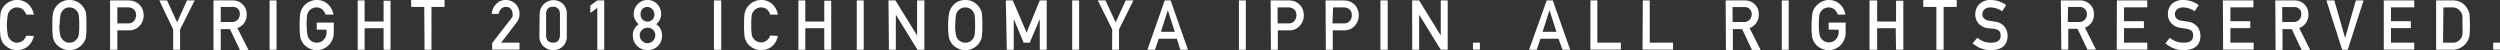
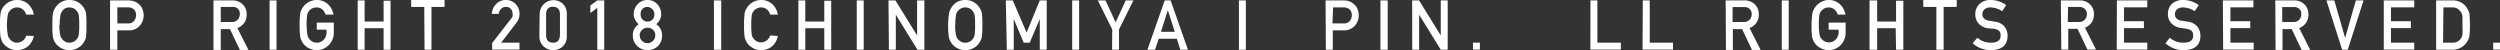
<svg xmlns="http://www.w3.org/2000/svg" viewBox="0 0 360.92 7.24">
  <rect x="0" y="0" width="360.92" height="7.24" fill="#333333" stroke="none" />
  <defs>
    <style>.cls-1{fill:#fff;}</style>
  </defs>
  <title>アセット 40</title>
  <g id="レイヤー_2" data-name="レイヤー 2">
    <g id="レイヤー_1-2" data-name="レイヤー 1">
      <path class="cls-1" d="M4.89,5.19A2.7,2.7,0,0,1,4,6.71a2.43,2.43,0,0,1-1.56.53,2.4,2.4,0,0,1-1.35-.41A2.38,2.38,0,0,1,.3,6L.17,5.65a2.28,2.28,0,0,1-.1-.38A12,12,0,0,1,0,3.62,11.83,11.83,0,0,1,.07,2,2.08,2.08,0,0,1,.3,1.28,2.48,2.48,0,0,1,1.11.4,2.32,2.32,0,0,1,2.46,0,2.31,2.31,0,0,1,4.09.61a2.75,2.75,0,0,1,.8,1.5H3.78a1.57,1.57,0,0,0-.47-.74,1.37,1.37,0,0,0-.85-.3,1.33,1.33,0,0,0-.63.16,1.31,1.31,0,0,0-.44.36,1.15,1.15,0,0,0-.27.59A8.86,8.86,0,0,0,1,3.62,8.48,8.48,0,0,0,1.12,5a1.11,1.11,0,0,0,.27.6A1.2,1.2,0,0,0,1.83,6a1.14,1.14,0,0,0,.63.16,1.4,1.4,0,0,0,1.32-1Z" />
      <path class="cls-1" d="M7.56,3.62A12.1,12.1,0,0,1,7.63,2a2.16,2.16,0,0,1,.23-.68A2.54,2.54,0,0,1,8.67.4,2.32,2.32,0,0,1,10,0,2.42,2.42,0,0,1,11.4.4a2.38,2.38,0,0,1,.78.88,1.56,1.56,0,0,1,.24.68,14.44,14.44,0,0,1,.06,1.66,14.59,14.59,0,0,1-.06,1.65,1.65,1.65,0,0,1-.24.69,2.28,2.28,0,0,1-.78.87A2.5,2.5,0,0,1,10,7.24,2.5,2.5,0,0,1,7.86,6l-.13-.31a2.28,2.28,0,0,1-.1-.38A12,12,0,0,1,7.56,3.62Zm1,0A8.84,8.84,0,0,0,8.68,5a1.28,1.28,0,0,0,.27.6A1.2,1.2,0,0,0,9.39,6a1.16,1.16,0,0,0,.63.16,1.32,1.32,0,0,0,1.07-.52,1.29,1.29,0,0,0,.28-.6,10.26,10.26,0,0,0,.07-1.42,10.73,10.73,0,0,0-.07-1.44,1.35,1.35,0,0,0-.28-.59,1.34,1.34,0,0,0-.42-.36A1.45,1.45,0,0,0,10,1.07a1.36,1.36,0,0,0-.63.16A1.31,1.31,0,0,0,9,1.59a1.34,1.34,0,0,0-.27.59A9.23,9.23,0,0,0,8.61,3.62Z" />
      <path class="cls-1" d="M15.89.06h2.5a3.36,3.36,0,0,1,.79.08A2,2,0,0,1,20,.56a1.77,1.77,0,0,1,.53.68,2.32,2.32,0,0,1,.21,1,2.23,2.23,0,0,1-.54,1.44,2,2,0,0,1-1.62.7H16.94V7.18H15.89Zm1.05,3.32h1.55A1,1,0,0,0,19.36,3a1.21,1.21,0,0,0,.28-.78,1.42,1.42,0,0,0-.11-.61,1,1,0,0,0-.33-.35,1.36,1.36,0,0,0-.75-.2H16.94Z" />
-       <path class="cls-1" d="M25,4.25,23,.06h1.11l1.46,3.16L27,.06h1.11L26,4.25V7.18H25Z" />
      <path class="cls-1" d="M30.82.06h2.7a2,2,0,0,1,1.4.47,1.91,1.91,0,0,1,.69,1.52,2,2,0,0,1-1.34,2l1.6,3.16H34.63l-1.43-3H31.87v3H30.82Zm1.05,3.12h1.58a1.12,1.12,0,0,0,.88-.35A1.17,1.17,0,0,0,34.62,2a.94.94,0,0,0-.35-.8A1.13,1.13,0,0,0,33.51,1H31.87Z" />
      <path class="cls-1" d="M38.92.06h1V7.18h-1Z" />
      <path class="cls-1" d="M45.73,3.26h2.46V4.71a2.59,2.59,0,0,1-.71,1.79,2.45,2.45,0,0,1-3.11.33,2.26,2.26,0,0,1-.8-.87c0-.11-.1-.21-.14-.31a1.63,1.63,0,0,1-.09-.38,11.46,11.46,0,0,1-.08-1.65A11.33,11.33,0,0,1,43.34,2a1.87,1.87,0,0,1,.23-.68A2.41,2.41,0,0,1,45.73,0a2.3,2.3,0,0,1,1.62.61,2.69,2.69,0,0,1,.8,1.5H47a1.69,1.69,0,0,0-.46-.74,1.36,1.36,0,0,0-1.49-.14,1.31,1.31,0,0,0-.44.36,1.34,1.34,0,0,0-.27.59,9.23,9.23,0,0,0-.07,1.44A8.84,8.84,0,0,0,44.38,5a1.34,1.34,0,0,0,.71,1,1.19,1.19,0,0,0,.64.16,1.29,1.29,0,0,0,1-.43,1.46,1.46,0,0,0,.41-1.08V4.28H45.73Z" />
      <path class="cls-1" d="M55.38,4.07H52.64V7.18h-1V.06h1V3.11h2.74v-3h1V7.18h-1Z" />
      <path class="cls-1" d="M61.25,1H59.36v-1h4.82V1H62.29V7.18h-1Z" />
      <path class="cls-1" d="M71.05,6.22l2.7-3.48A1.31,1.31,0,0,0,74,2.35,2,2,0,0,0,74,2a1.1,1.1,0,0,0-.24-.7.87.87,0,0,0-.71-.3.92.92,0,0,0-.68.26A1.22,1.22,0,0,0,72,2h-1A2.21,2.21,0,0,1,71.63.58,1.84,1.84,0,0,1,73,0a1.94,1.94,0,0,1,1.45.59A2,2,0,0,1,75,2a2,2,0,0,1-.42,1.25L72.35,6.16H75v1H71.05Z" />
      <path class="cls-1" d="M77.91,2A2,2,0,0,1,81.24.53a2,2,0,0,1,.59,1.52V5.19a1.93,1.93,0,0,1-2,2.05,2,2,0,0,1-1.35-.54,2,2,0,0,1-.61-1.51Zm2.93.07c0-.72-.34-1.08-1-1.09s-1,.37-1,1.09v3c0,.72.33,1.08,1,1.09s.95-.37,1-1.09Z" />
      <path class="cls-1" d="M86.23,1.13l-1,.75V.79l1-.73h1V7.18h-1Z" />
      <path class="cls-1" d="M91.36,5.1a1.87,1.87,0,0,1,.84-1.6,2.18,2.18,0,0,1-.5-.64,1.49,1.49,0,0,1-.21-.8A2,2,0,0,1,92.08.59,1.84,1.84,0,0,1,93.47,0a1.87,1.87,0,0,1,1.41.59,2.07,2.07,0,0,1,.57,1.47,1.69,1.69,0,0,1-.19.8,2.66,2.66,0,0,1-.52.64,1.87,1.87,0,0,1,.84,1.6A2.09,2.09,0,0,1,95,6.64a2.15,2.15,0,0,1-1.5.6A2.1,2.1,0,0,1,91.36,5.1Zm1,0a1.06,1.06,0,0,0,.34.8,1,1,0,0,0,.78.33,1.13,1.13,0,0,0,1.12-1.13,1.07,1.07,0,0,0-.33-.81A1.13,1.13,0,0,0,93.47,4a1.1,1.1,0,0,0-.78.32A1.08,1.08,0,0,0,92.35,5.09Zm.13-3a.94.94,0,0,0,.31.75,1,1,0,0,0,.68.27,1,1,0,0,0,.69-.27.93.93,0,0,0,.3-.75,1,1,0,0,0-.3-.77A1,1,0,0,0,93.47,1a1,1,0,0,0-.68.25A1,1,0,0,0,92.48,2Z" />
      <path class="cls-1" d="M103.07.06h1.05V7.18h-1.05Z" />
      <path class="cls-1" d="M112.3,5.19a2.64,2.64,0,0,1-.87,1.52,2.39,2.39,0,0,1-1.55.53,2.43,2.43,0,0,1-1.36-.41,2.26,2.26,0,0,1-.8-.87c0-.11-.1-.21-.14-.31a1.63,1.63,0,0,1-.09-.38,12,12,0,0,1-.07-1.65A11.83,11.83,0,0,1,107.49,2a1.87,1.87,0,0,1,.23-.68A2.41,2.41,0,0,1,109.88,0a2.33,2.33,0,0,1,1.63.61,2.68,2.68,0,0,1,.79,1.5h-1.11a1.55,1.55,0,0,0-.46-.74,1.36,1.36,0,0,0-1.49-.14,1.42,1.42,0,0,0-.44.36,1.34,1.34,0,0,0-.27.59,9.23,9.23,0,0,0-.07,1.44A8.84,8.84,0,0,0,108.53,5a1.2,1.2,0,0,0,.28.6,1.17,1.17,0,0,0,.43.36,1.19,1.19,0,0,0,.64.16,1.4,1.4,0,0,0,1.31-1Z" />
      <path class="cls-1" d="M119,4.07h-2.74V7.18h-1V.06h1V3.11H119v-3h1V7.18h-1Z" />
      <path class="cls-1" d="M123.69.06h1V7.18h-1Z" />
      <path class="cls-1" d="M128.27.06h1l3.13,5.06h0V.06h1.05V7.18h-1l-3.12-5.06h0V7.18h-1Z" />
      <path class="cls-1" d="M136.88,3.62A12.1,12.1,0,0,1,137,2a1.94,1.94,0,0,1,.23-.68A2.41,2.41,0,0,1,138,.4a2.35,2.35,0,0,1,1.36-.4,2.35,2.35,0,0,1,2.15,1.28,1.56,1.56,0,0,1,.24.68,11.83,11.83,0,0,1,.07,1.66,12,12,0,0,1-.07,1.65,1.65,1.65,0,0,1-.24.69,2.28,2.28,0,0,1-.78.87,2.47,2.47,0,0,1-1.37.41A2.43,2.43,0,0,1,138,6.83a2.26,2.26,0,0,1-.8-.87c-.05-.11-.1-.21-.14-.31a1.63,1.63,0,0,1-.09-.38A12,12,0,0,1,136.88,3.62Zm1,0A8.84,8.84,0,0,0,138,5a1.34,1.34,0,0,0,.71,1,1.19,1.19,0,0,0,.64.16A1.22,1.22,0,0,0,140,6a1.06,1.06,0,0,0,.42-.36,1.2,1.2,0,0,0,.28-.6,8.84,8.84,0,0,0,.07-1.42,9.23,9.23,0,0,0-.07-1.44,1.25,1.25,0,0,0-.28-.59,1.15,1.15,0,0,0-.42-.36,1.44,1.44,0,0,0-.64-.16,1.4,1.4,0,0,0-1.08.52,1.34,1.34,0,0,0-.27.59A9.23,9.23,0,0,0,137.92,3.62Z" />
      <path class="cls-1" d="M145.21.06h1l2,4.64L150.11.06h1V7.18h-1V2.74h0l-1.45,3.42h-.87l-1.44-3.42h0V7.18h-1Z" />
      <path class="cls-1" d="M154.79.06h1V7.18h-1Z" />
      <path class="cls-1" d="M160.57,4.25,158.49.06h1.11l1.46,3.16L162.52.06h1.11l-2.08,4.19V7.18h-1Z" />
      <path class="cls-1" d="M169.9,5.59h-2.62l-.53,1.59h-1.1l2.5-7.12H169l2.5,7.12h-1.1Zm-.3-1-1-3.12h0l-1,3.12Z" />
      <path class="cls-1" d="M178.86.06h1V7.18h-1Z" />
-       <path class="cls-1" d="M183.44.06h2.5a3.33,3.33,0,0,1,.78.08,2,2,0,0,1,.77.42,1.68,1.68,0,0,1,.53.68,2.32,2.32,0,0,1,.21,1,2.23,2.23,0,0,1-.54,1.44,2,2,0,0,1-1.62.7h-1.59V7.18h-1Zm1,3.32H186a1.08,1.08,0,0,0,.88-.37,1.26,1.26,0,0,0,.28-.78,1.58,1.58,0,0,0-.11-.61,1,1,0,0,0-.34-.35,1.32,1.32,0,0,0-.75-.2h-1.51Z" />
      <path class="cls-1" d="M191.37.06h2.5a3.33,3.33,0,0,1,.78.08,2,2,0,0,1,.77.42,1.68,1.68,0,0,1,.53.68,2.32,2.32,0,0,1,.21,1,2.23,2.23,0,0,1-.54,1.44,2,2,0,0,1-1.62.7h-1.59V7.18h-1Zm1,3.32H194a1.08,1.08,0,0,0,.88-.37,1.26,1.26,0,0,0,.28-.78,1.41,1.41,0,0,0-.12-.61,1,1,0,0,0-.33-.35,1.32,1.32,0,0,0-.75-.2h-1.51Z" />
      <path class="cls-1" d="M199.29.06h1.05V7.18h-1.05Z" />
      <path class="cls-1" d="M203.87.06h1L208,5.12h0V.06h1V7.18h-1l-3.12-5.06h0V7.18h-1Z" />
      <path class="cls-1" d="M212.65,6.16h1v1h-1Z" />
-       <path class="cls-1" d="M225,5.59h-2.61l-.53,1.59h-1.11L223.3.06h.87l2.51,7.12h-1.1Zm-.3-1-1-3.12h0l-1,3.12Z" />
      <path class="cls-1" d="M229.61.06h1v6.1H234v1h-4.4Z" />
      <path class="cls-1" d="M237.17.06h1v6.1h3.36v1h-4.4Z" />
      <path class="cls-1" d="M249.13.06h2.69a2.05,2.05,0,0,1,1.41.47,1.9,1.9,0,0,1,.68,1.52,2,2,0,0,1-1.33,2l1.6,3.16h-1.25l-1.42-3h-1.34v3h-1Zm1,3.12h1.58a1.14,1.14,0,0,0,.89-.35,1.17,1.17,0,0,0,.29-.79,1,1,0,0,0-.35-.8,1.16,1.16,0,0,0-.77-.22h-1.64Z" />
      <path class="cls-1" d="M257.23.06h1V7.18h-1Z" />
      <path class="cls-1" d="M264,3.26h2.45V4.71a2.55,2.55,0,0,1-.71,1.79,2.41,2.41,0,0,1-1.75.74,2.46,2.46,0,0,1-1.36-.41,2.43,2.43,0,0,1-.8-.87l-.13-.31a2.28,2.28,0,0,1-.1-.38,12,12,0,0,1-.07-1.65A11.83,11.83,0,0,1,261.64,2a2.08,2.08,0,0,1,.23-.68,2.54,2.54,0,0,1,.8-.88A2.38,2.38,0,0,1,264,0a2.31,2.31,0,0,1,1.63.61,2.68,2.68,0,0,1,.79,1.5h-1.11a1.6,1.6,0,0,0-.46-.74,1.37,1.37,0,0,0-.85-.3,1.41,1.41,0,0,0-.64.16,1.27,1.27,0,0,0-.43.36,1.15,1.15,0,0,0-.27.59,8.86,8.86,0,0,0-.08,1.44A8.48,8.48,0,0,0,262.69,5a1.11,1.11,0,0,0,.27.6,1.41,1.41,0,0,0,1.07.52,1.31,1.31,0,0,0,1-.43,1.55,1.55,0,0,0,.41-1.08V4.28H264Z" />
      <path class="cls-1" d="M273.68,4.07H271V7.18H269.9V.06H271V3.11h2.73v-3h1.05V7.18h-1.05Z" />
      <path class="cls-1" d="M279.55,1h-1.89v-1h4.83V1H280.6V7.18h-1.05Z" />
      <path class="cls-1" d="M285.47,5.45a2.92,2.92,0,0,0,2,.71c.89,0,1.35-.34,1.36-1s-.29-.85-.9-1L287,4.08a2.21,2.21,0,0,1-1.35-.68,1.92,1.92,0,0,1-.48-1.32,2,2,0,0,1,.6-1.5A2.28,2.28,0,0,1,287.4,0a3.73,3.73,0,0,1,2.23.74l-.58.88a3.18,3.18,0,0,0-1.71-.55,1.29,1.29,0,0,0-.8.25.94.94,0,0,0-.35.77.8.8,0,0,0,.23.56,1.32,1.32,0,0,0,.75.35c.18,0,.44.07.77.12a2.16,2.16,0,0,1,1.44.71,2.12,2.12,0,0,1,.45,1.33c0,1.37-.84,2.06-2.41,2.08a3.85,3.85,0,0,1-2.64-1Z" />
      <path class="cls-1" d="M297.52.06h2.69a2.05,2.05,0,0,1,1.41.47,1.93,1.93,0,0,1,.68,1.52A2,2,0,0,1,301,4l1.6,3.16h-1.24l-1.43-3h-1.34v3h-1Zm1,3.12h1.58a1.14,1.14,0,0,0,.89-.35,1.17,1.17,0,0,0,.29-.79,1,1,0,0,0-.35-.8A1.16,1.16,0,0,0,300.2,1h-1.64Z" />
      <path class="cls-1" d="M305.61.06H310v1h-3.36v2h2.87v1h-2.87V6.16H310v1h-4.41Z" />
      <path class="cls-1" d="M313.26,5.45a2.92,2.92,0,0,0,2,.71c.9,0,1.35-.34,1.36-1s-.29-.85-.89-1l-.92-.13a2.24,2.24,0,0,1-1.35-.68,1.92,1.92,0,0,1-.48-1.32,2,2,0,0,1,.6-1.5A2.31,2.31,0,0,1,315.19,0a3.76,3.76,0,0,1,2.24.74l-.59.88a3.12,3.12,0,0,0-1.7-.55,1.32,1.32,0,0,0-.81.25.94.94,0,0,0-.34.77.76.76,0,0,0,.23.56A1.25,1.25,0,0,0,315,3c.19,0,.45.07.78.12a2.15,2.15,0,0,1,1.43.71,2.07,2.07,0,0,1,.46,1.33c0,1.37-.84,2.06-2.42,2.08a3.83,3.83,0,0,1-2.63-1Z" />
      <path class="cls-1" d="M320.91.06h4.41v1H322v2h2.87v1H322V6.16h3.36v1h-4.41Z" />
      <path class="cls-1" d="M328.48.06h2.69a2.05,2.05,0,0,1,1.41.47,1.93,1.93,0,0,1,.68,1.52,2,2,0,0,1-1.33,2l1.59,3.16h-1.24l-1.42-3h-1.34v3h-1Zm1,3.12h1.58a1.14,1.14,0,0,0,.89-.35,1.16,1.16,0,0,0,.28-.79.93.93,0,0,0-.34-.8,1.16,1.16,0,0,0-.77-.22h-1.64Z" />
      <path class="cls-1" d="M335.86.06H337l1.56,5.42h0L340.11.06h1.11l-2.28,7.12h-.81Z" />
      <path class="cls-1" d="M344.14.06h4.4v1h-3.36v2h2.87v1h-2.87V6.16h3.36v1h-4.4Z" />
      <path class="cls-1" d="M351.7.06h2.41a2.32,2.32,0,0,1,2.1,1.2,2.28,2.28,0,0,1,.32.84c0,.29.05.8.05,1.52a11.21,11.21,0,0,1-.08,1.6,2.22,2.22,0,0,1-.11.41c-.06.12-.12.24-.2.37a2.47,2.47,0,0,1-.84.83,2.37,2.37,0,0,1-1.31.35H351.7Zm1,6.1H354a1.4,1.4,0,0,0,1.28-.62,1.16,1.16,0,0,0,.22-.58,12.64,12.64,0,0,0,0-1.3c0-.62,0-1.07,0-1.33a1.25,1.25,0,0,0-.27-.65A1.37,1.37,0,0,0,354,1.07h-1.25Z" />
      <path class="cls-1" d="M359.94,6.16h1v1h-1Z" />
    </g>
  </g>
</svg>